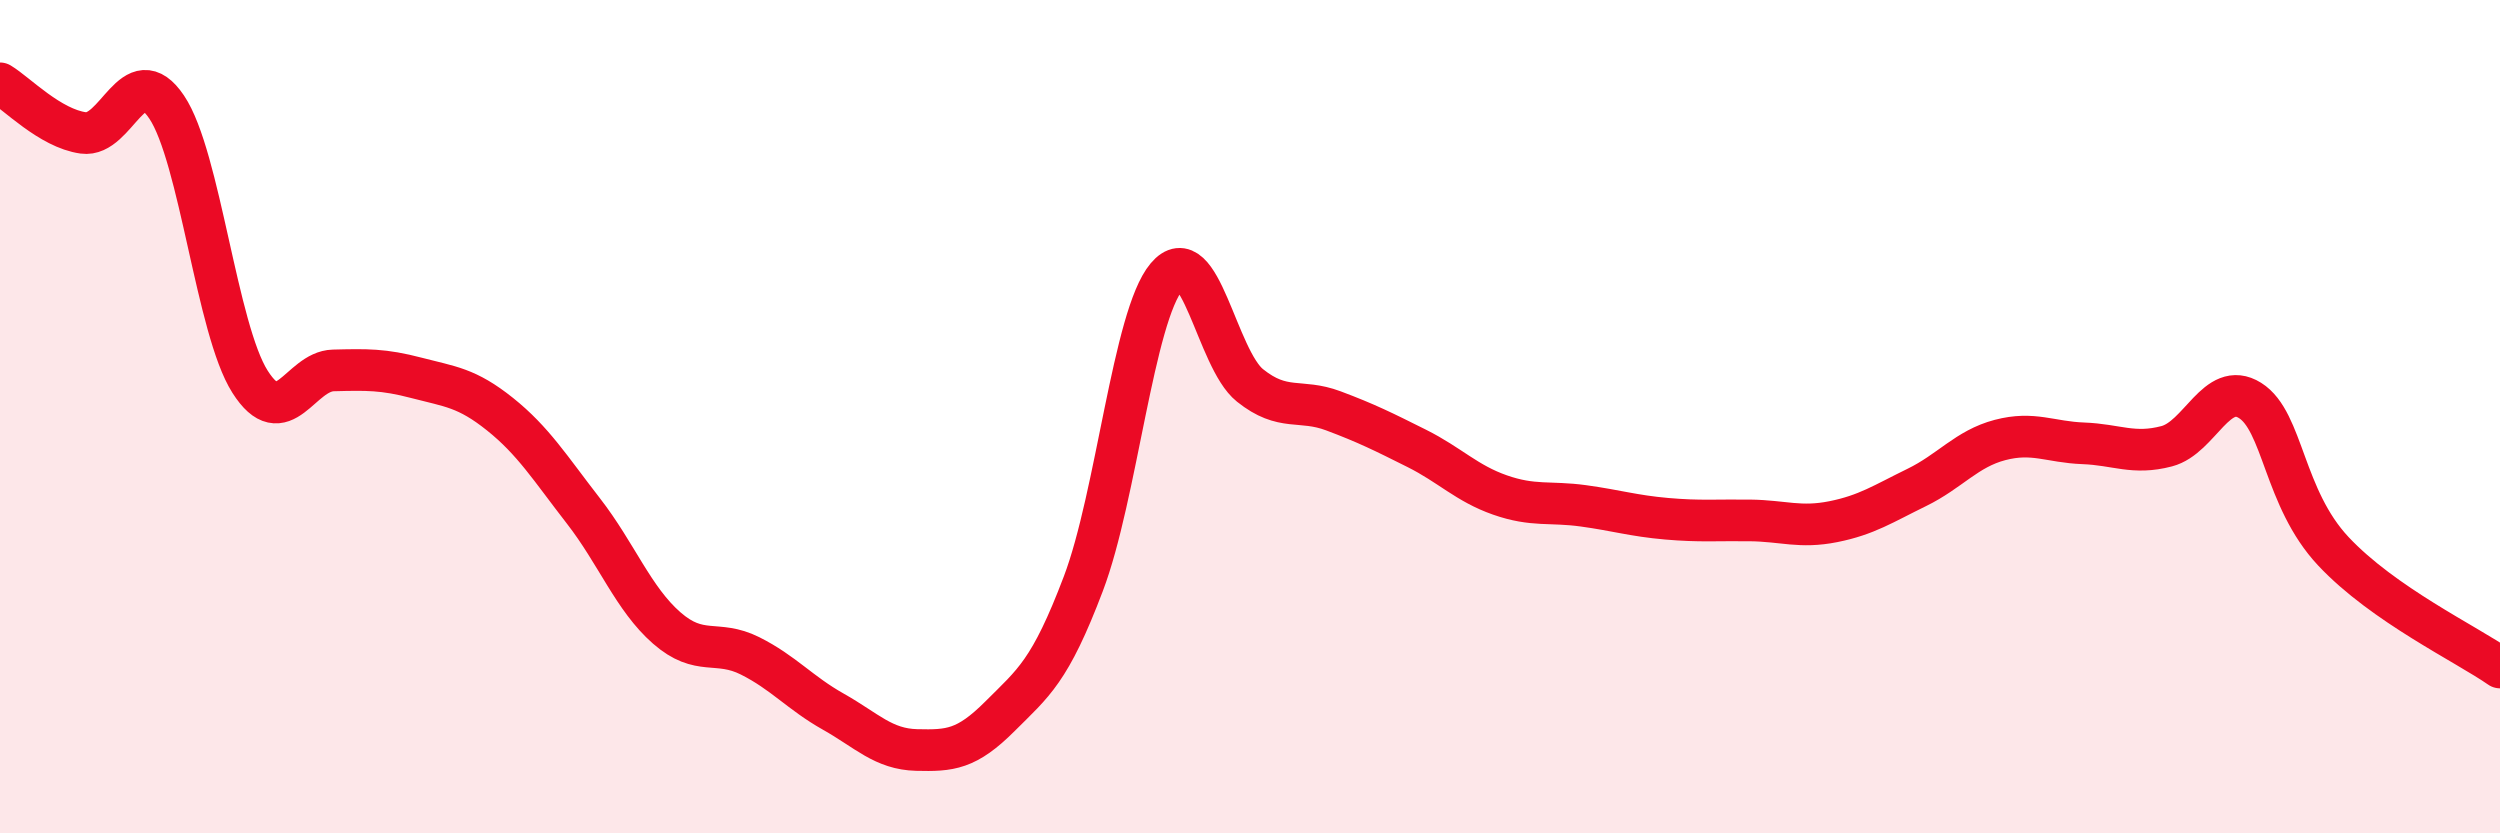
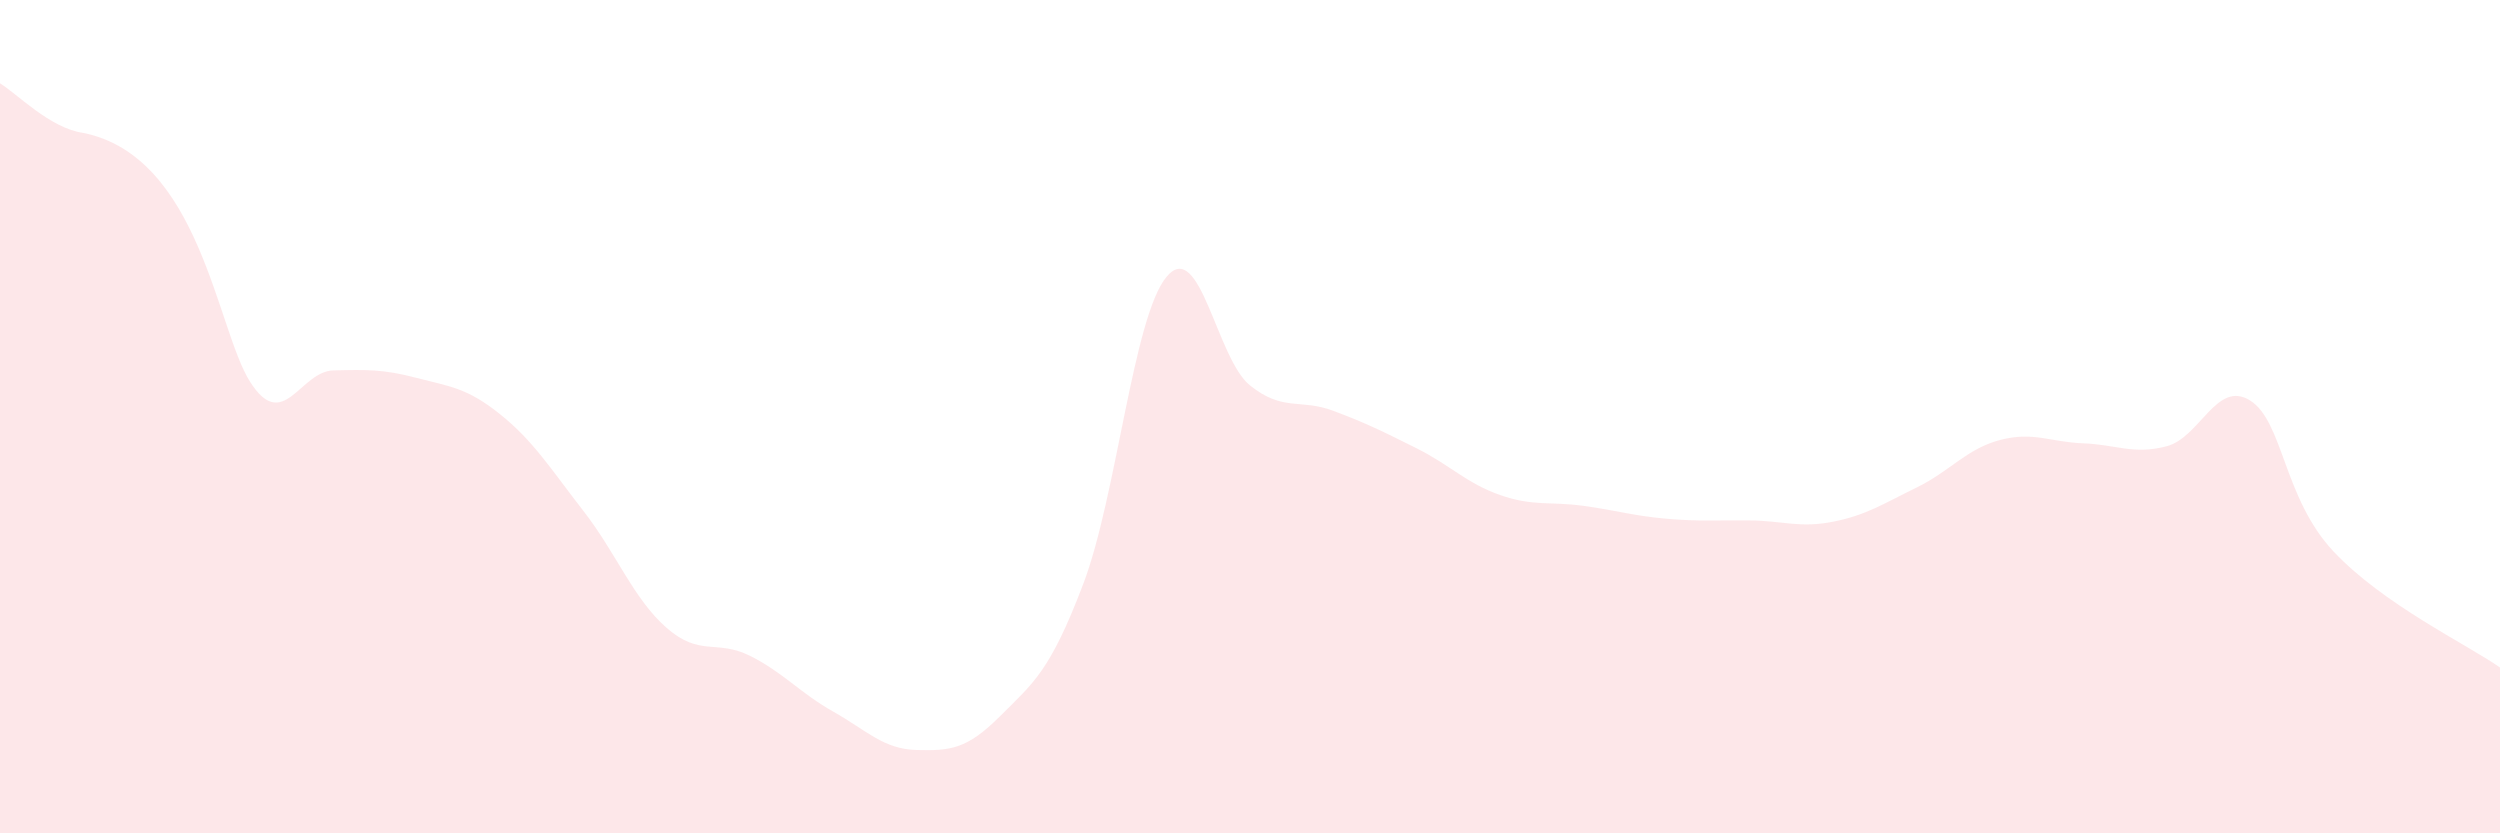
<svg xmlns="http://www.w3.org/2000/svg" width="60" height="20" viewBox="0 0 60 20">
-   <path d="M 0,2 C 0.4,2.24 1.2,3.08 2,3.19 C 2.8,3.3 3.2,1.38 4,2.57 C 4.8,3.76 5.2,7.9 6,9.16 C 6.8,10.42 7.2,8.91 8,8.89 C 8.8,8.87 9.2,8.86 10,9.07 C 10.8,9.28 11.2,9.3 12,9.94 C 12.8,10.58 13.2,11.23 14,12.26 C 14.8,13.29 15.2,14.37 16,15.07 C 16.8,15.77 17.2,15.34 18,15.74 C 18.8,16.14 19.2,16.63 20,17.08 C 20.8,17.53 21.2,17.98 22,18 C 22.8,18.02 23.2,17.99 24,17.19 C 24.8,16.39 25.2,16.12 26,14.01 C 26.8,11.9 27.2,7.59 28,6.64 C 28.8,5.69 29.2,8.61 30,9.25 C 30.8,9.89 31.2,9.56 32,9.86 C 32.8,10.16 33.2,10.36 34,10.76 C 34.8,11.16 35.2,11.6 36,11.88 C 36.8,12.16 37.2,12.03 38,12.14 C 38.8,12.25 39.2,12.38 40,12.45 C 40.8,12.52 41.2,12.48 42,12.49 C 42.8,12.5 43.2,12.68 44,12.52 C 44.8,12.36 45.2,12.09 46,11.7 C 46.8,11.31 47.2,10.77 48,10.56 C 48.8,10.35 49.2,10.61 50,10.64 C 50.8,10.67 51.2,10.92 52,10.71 C 52.8,10.5 53.2,9.11 54,9.61 C 54.8,10.11 54.8,11.95 56,13.23 C 57.2,14.51 59.2,15.46 60,16.02L60 20L0 20Z" fill="#EB0A25" opacity="0.1" stroke-linecap="round" stroke-linejoin="round" />
-   <path d="M 0,2 C 0.4,2.24 1.2,3.08 2,3.19 C 2.8,3.3 3.2,1.38 4,2.57 C 4.8,3.76 5.2,7.9 6,9.16 C 6.8,10.42 7.2,8.91 8,8.89 C 8.8,8.87 9.2,8.86 10,9.07 C 10.8,9.28 11.2,9.3 12,9.94 C 12.8,10.58 13.2,11.23 14,12.26 C 14.8,13.29 15.2,14.37 16,15.07 C 16.8,15.77 17.2,15.34 18,15.74 C 18.8,16.14 19.2,16.63 20,17.08 C 20.8,17.53 21.2,17.98 22,18 C 22.8,18.02 23.2,17.99 24,17.19 C 24.8,16.39 25.2,16.12 26,14.01 C 26.8,11.9 27.2,7.59 28,6.64 C 28.8,5.69 29.2,8.61 30,9.25 C 30.8,9.89 31.2,9.56 32,9.86 C 32.8,10.16 33.2,10.36 34,10.76 C 34.8,11.16 35.2,11.6 36,11.88 C 36.8,12.16 37.2,12.03 38,12.14 C 38.8,12.25 39.2,12.38 40,12.45 C 40.8,12.52 41.2,12.48 42,12.49 C 42.8,12.5 43.2,12.68 44,12.52 C 44.8,12.36 45.2,12.09 46,11.7 C 46.8,11.31 47.2,10.77 48,10.56 C 48.8,10.35 49.2,10.61 50,10.64 C 50.8,10.67 51.2,10.92 52,10.71 C 52.8,10.5 53.2,9.11 54,9.61 C 54.8,10.11 54.8,11.95 56,13.23 C 57.2,14.51 59.2,15.46 60,16.02" stroke="#EB0A25" stroke-width="1" fill="none" stroke-linecap="round" stroke-linejoin="round" />
+   <path d="M 0,2 C 0.4,2.24 1.2,3.08 2,3.19 C 4.8,3.76 5.2,7.9 6,9.16 C 6.8,10.42 7.2,8.91 8,8.89 C 8.8,8.87 9.2,8.86 10,9.07 C 10.8,9.28 11.2,9.3 12,9.94 C 12.8,10.58 13.2,11.23 14,12.26 C 14.8,13.29 15.2,14.37 16,15.07 C 16.8,15.77 17.2,15.34 18,15.74 C 18.8,16.14 19.2,16.63 20,17.08 C 20.8,17.53 21.2,17.98 22,18 C 22.8,18.02 23.2,17.99 24,17.19 C 24.8,16.39 25.2,16.12 26,14.01 C 26.8,11.9 27.2,7.59 28,6.64 C 28.8,5.69 29.2,8.61 30,9.25 C 30.8,9.89 31.2,9.56 32,9.86 C 32.8,10.16 33.2,10.36 34,10.76 C 34.8,11.16 35.2,11.6 36,11.88 C 36.8,12.16 37.2,12.03 38,12.14 C 38.8,12.25 39.2,12.38 40,12.45 C 40.8,12.52 41.2,12.48 42,12.49 C 42.8,12.5 43.2,12.68 44,12.52 C 44.8,12.36 45.2,12.09 46,11.7 C 46.8,11.31 47.2,10.77 48,10.56 C 48.8,10.35 49.2,10.61 50,10.64 C 50.8,10.67 51.2,10.92 52,10.71 C 52.8,10.5 53.2,9.11 54,9.61 C 54.8,10.11 54.8,11.95 56,13.23 C 57.2,14.51 59.2,15.46 60,16.02L60 20L0 20Z" fill="#EB0A25" opacity="0.1" stroke-linecap="round" stroke-linejoin="round" />
</svg>